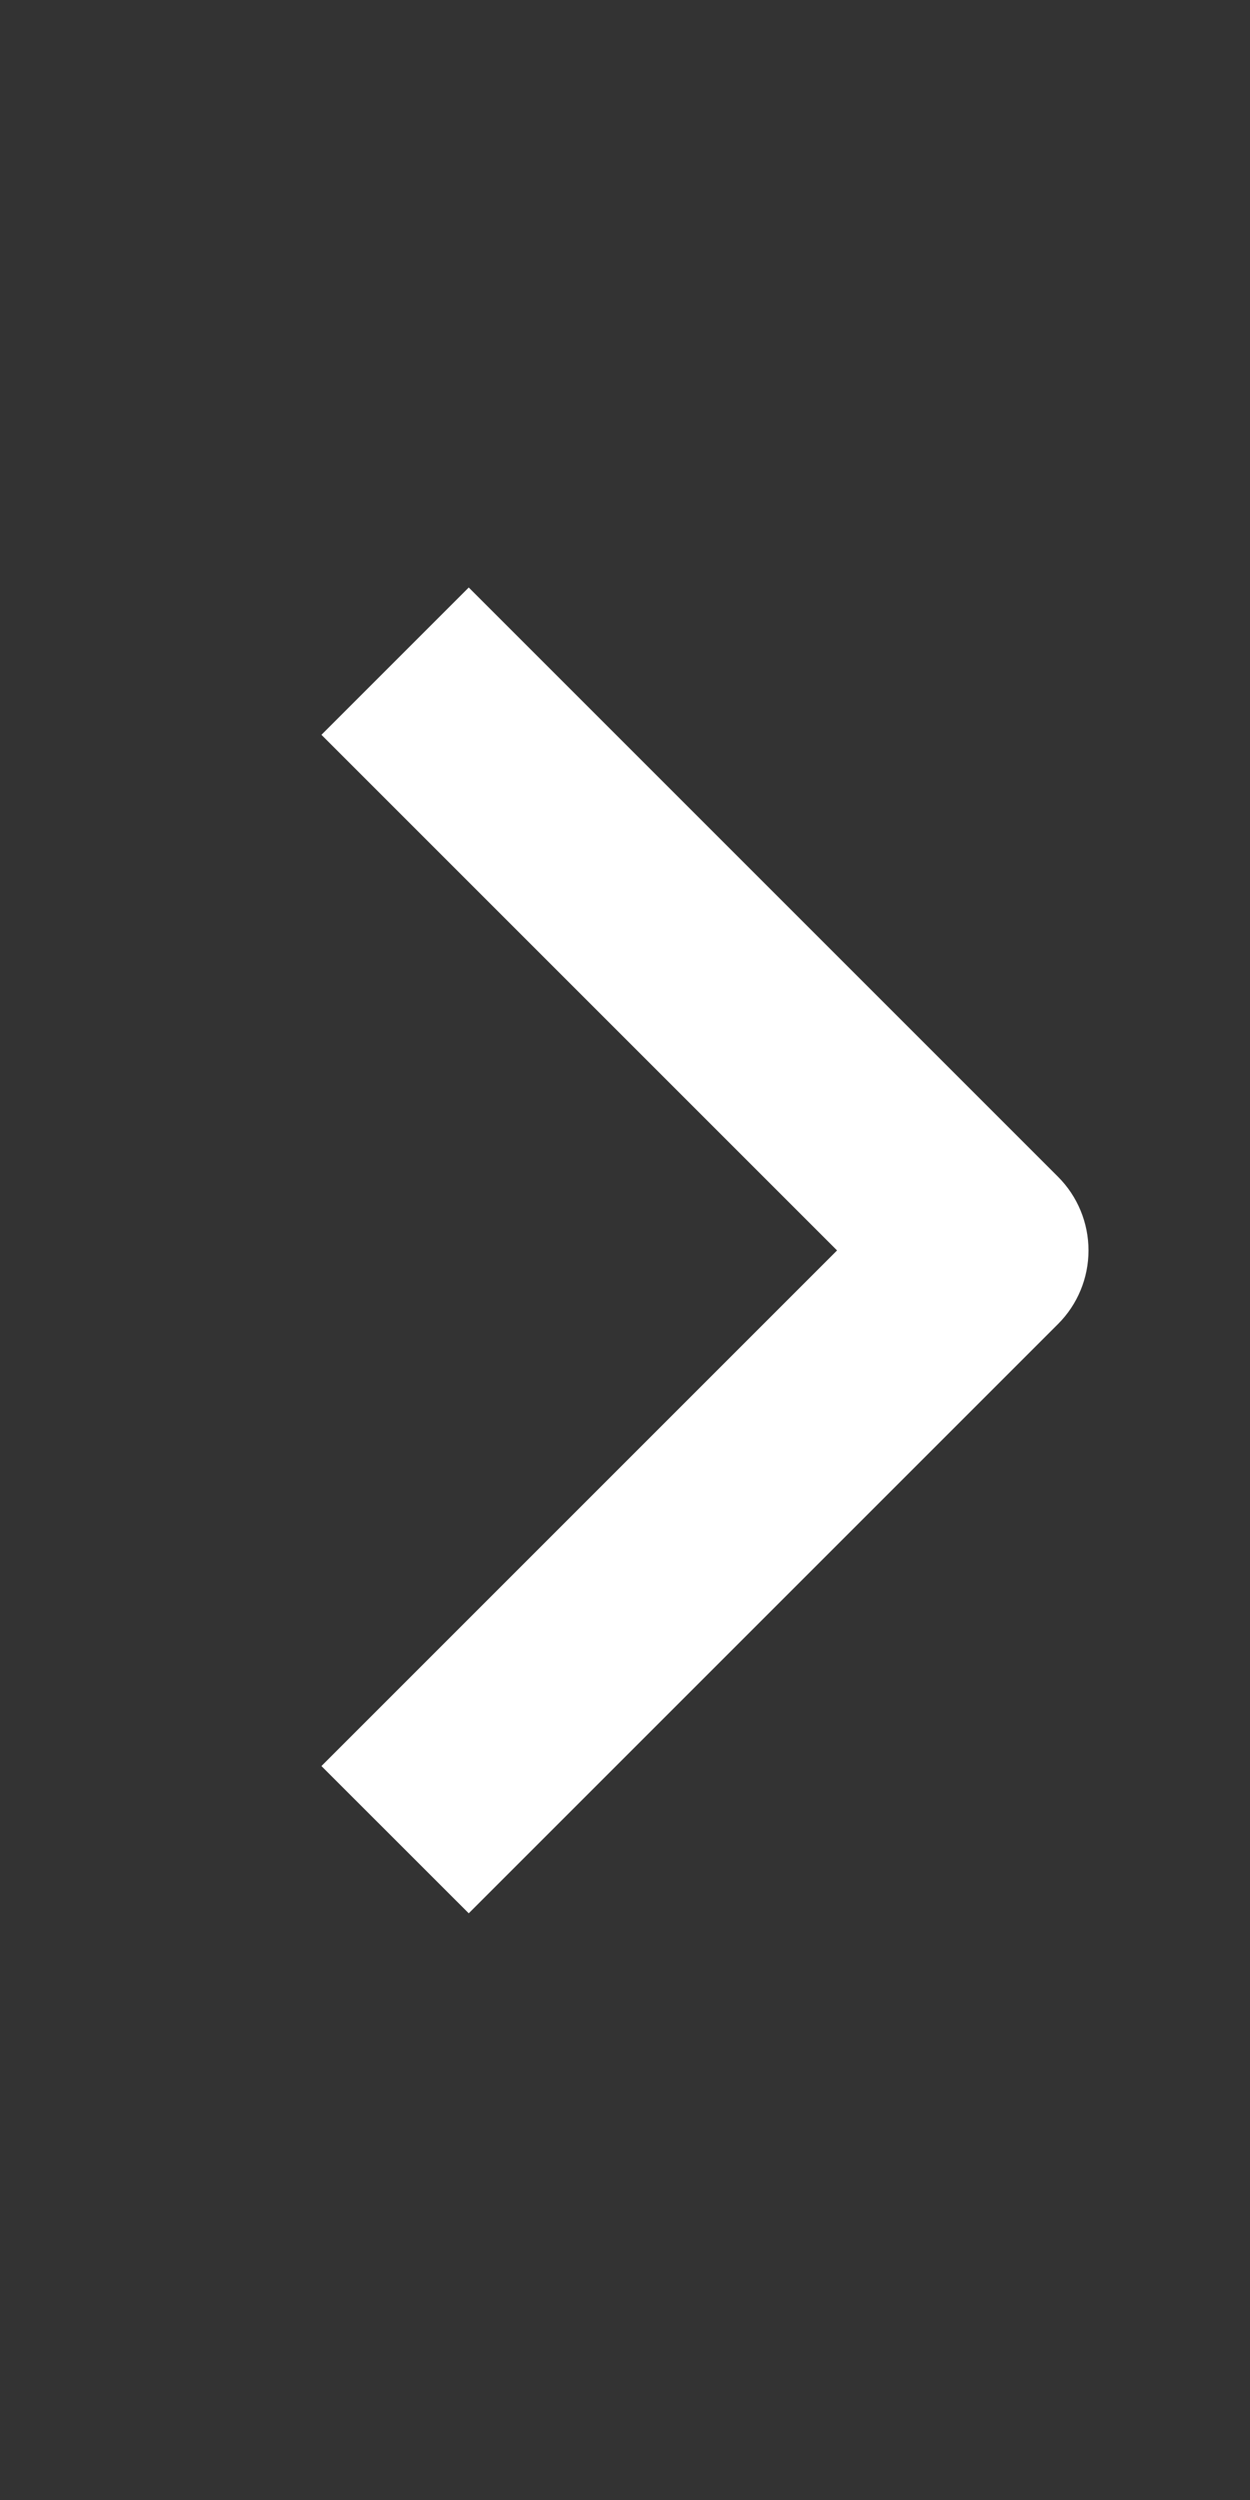
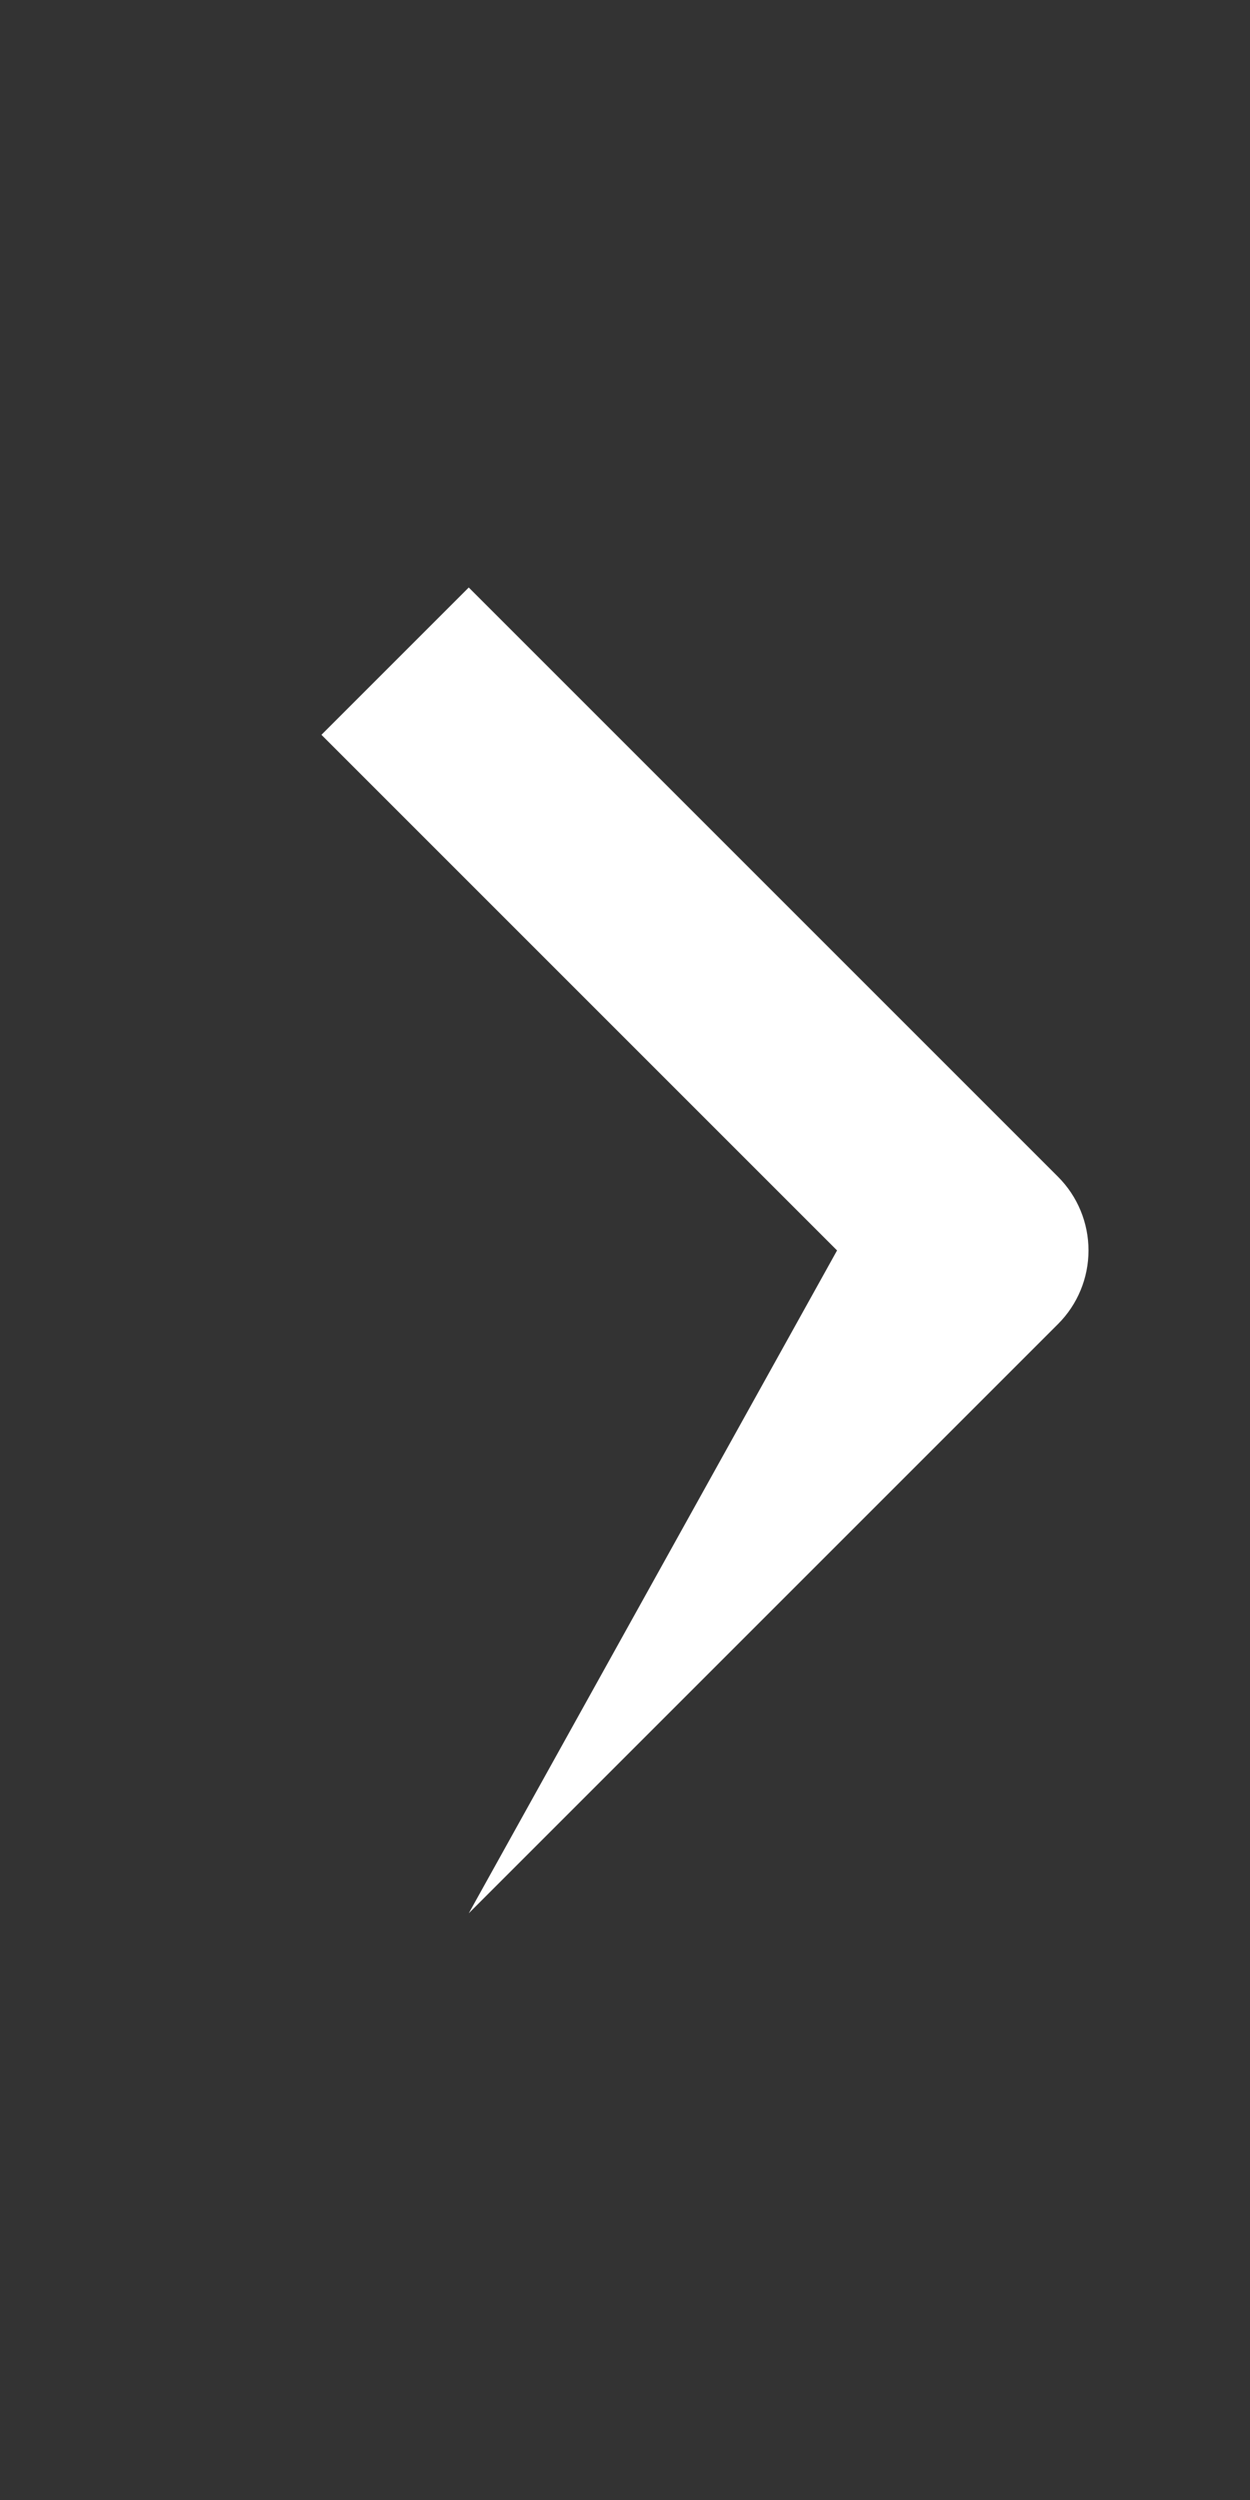
<svg xmlns="http://www.w3.org/2000/svg" width="20" height="40" viewBox="0 0 20 40" fill="none">
  <rect x="0" y="0" width="20" height="40" fill="#333333" stroke="none" />
-   <path fill-rule="evenodd" clip-rule="evenodd" d="M16.928 21.185L7.5 30.613L5.143 28.257L13.393 20.007L5.143 11.757L7.5 9.4L16.928 18.828C17.241 19.141 17.416 19.565 17.416 20.007C17.416 20.449 17.241 20.872 16.928 21.185Z" fill="white" />
+   <path fill-rule="evenodd" clip-rule="evenodd" d="M16.928 21.185L7.5 30.613L13.393 20.007L5.143 11.757L7.5 9.4L16.928 18.828C17.241 19.141 17.416 19.565 17.416 20.007C17.416 20.449 17.241 20.872 16.928 21.185Z" fill="white" />
</svg>